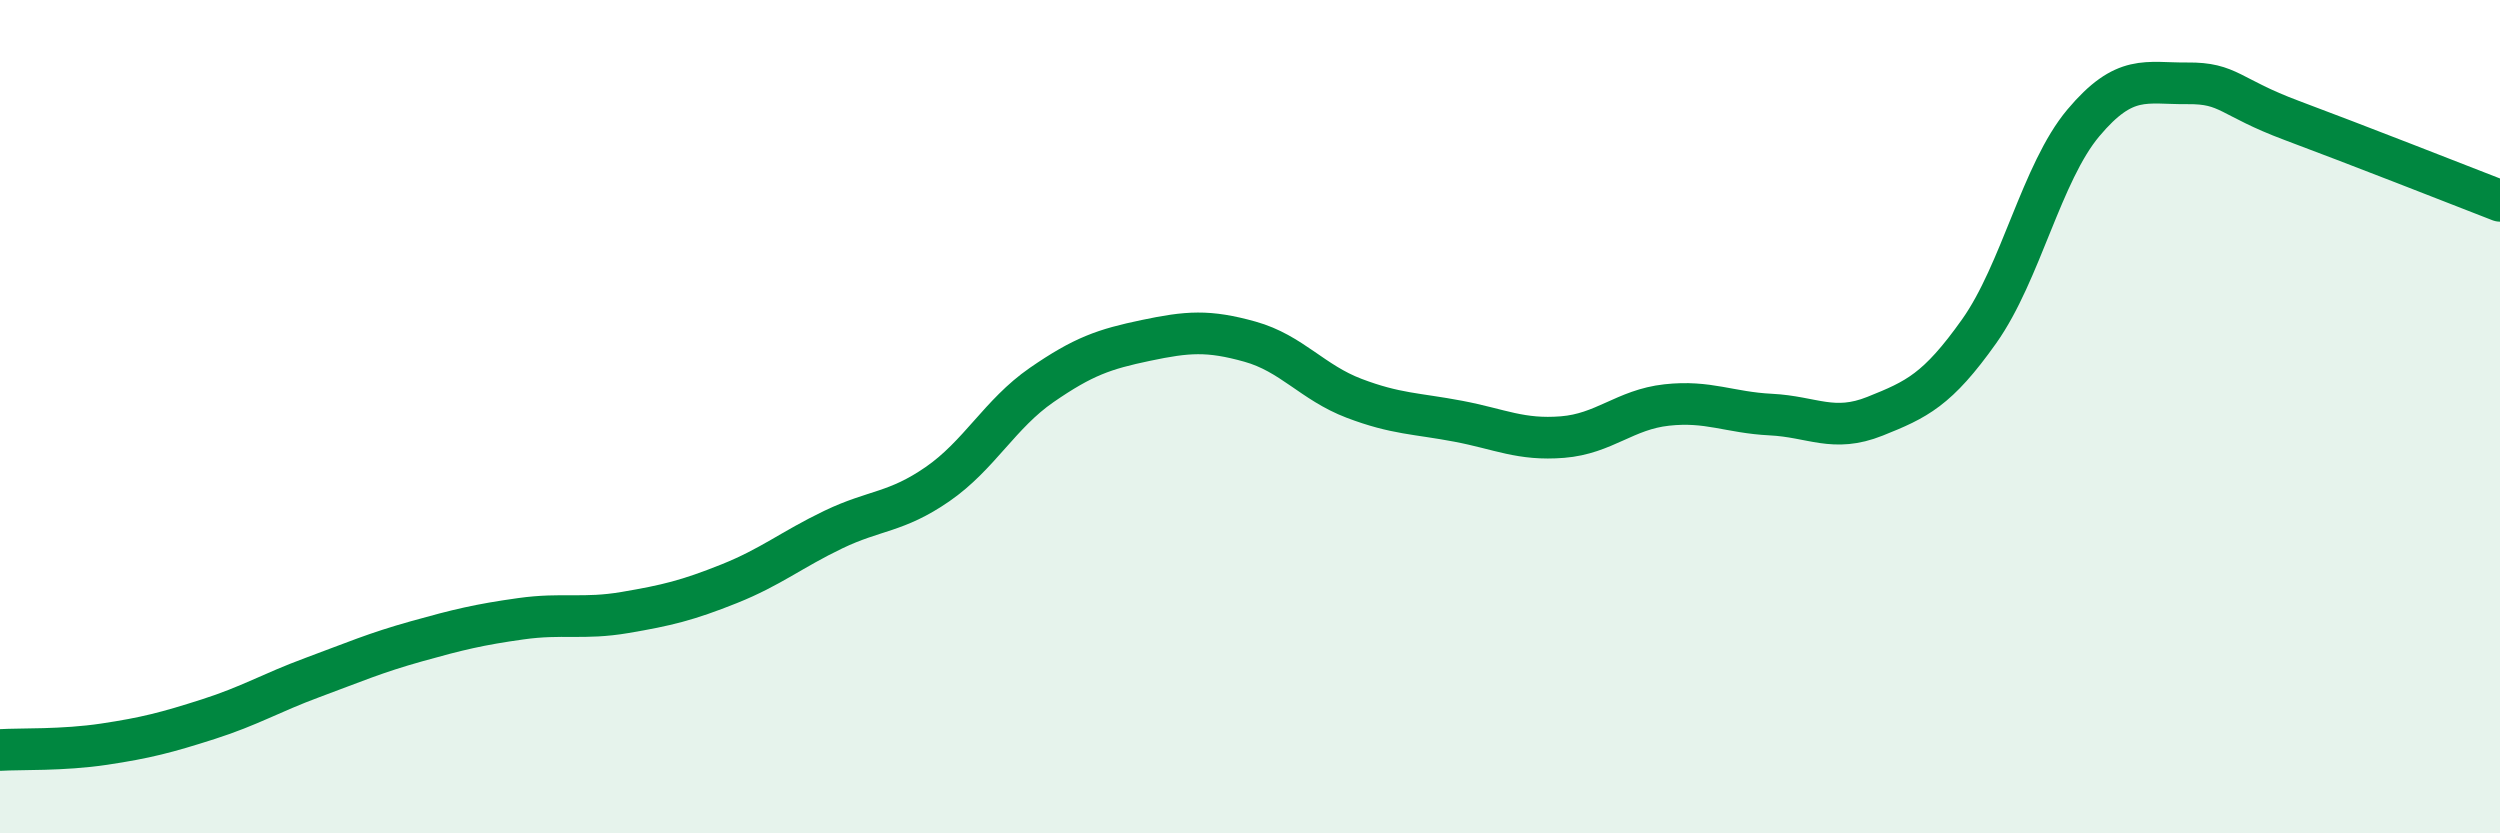
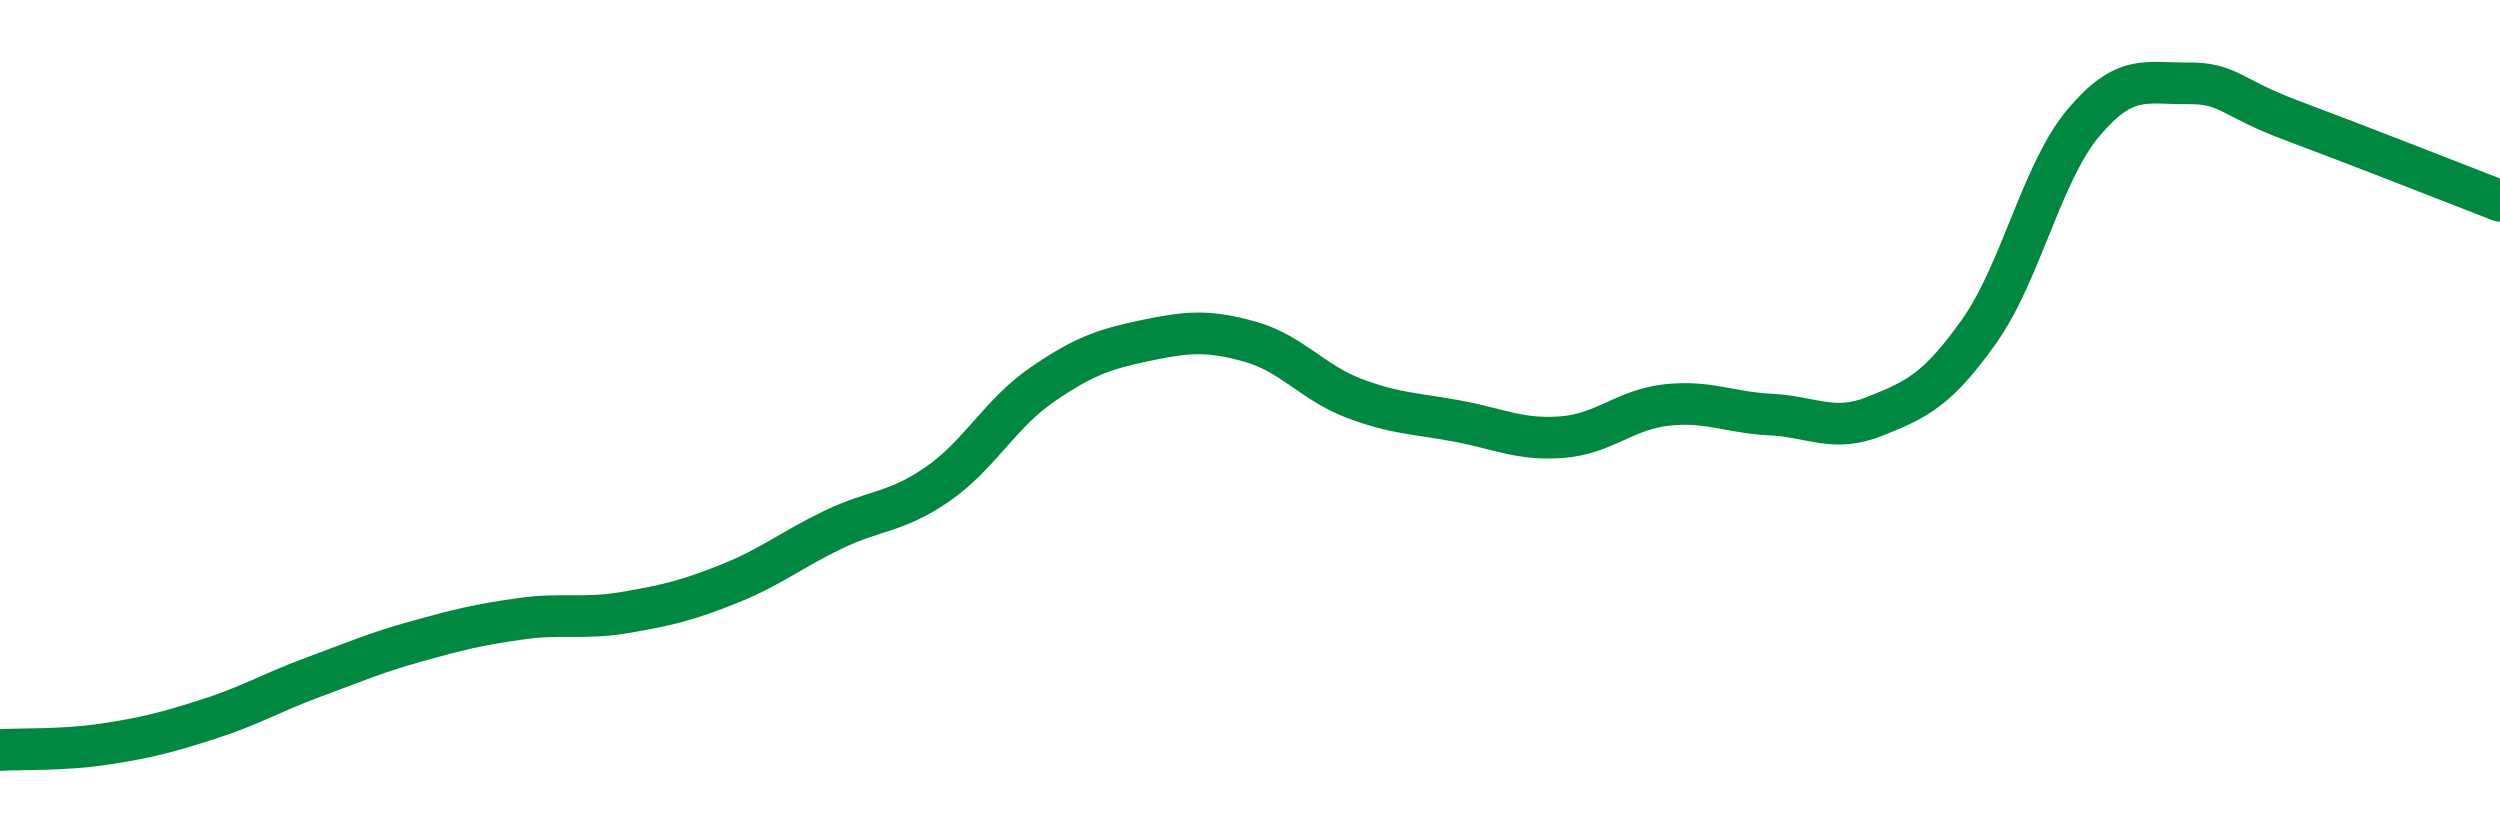
<svg xmlns="http://www.w3.org/2000/svg" width="60" height="20" viewBox="0 0 60 20">
-   <path d="M 0,18 C 0.5,17.97 1.5,18.01 2.5,17.86 C 3.5,17.71 4,17.58 5,17.26 C 6,16.94 6.5,16.63 7.5,16.26 C 8.5,15.89 9,15.67 10,15.39 C 11,15.11 11.5,14.99 12.5,14.85 C 13.5,14.71 14,14.87 15,14.7 C 16,14.53 16.5,14.41 17.5,14.01 C 18.5,13.61 19,13.19 20,12.71 C 21,12.23 21.5,12.31 22.5,11.62 C 23.5,10.93 24,9.93 25,9.24 C 26,8.55 26.5,8.38 27.5,8.17 C 28.5,7.96 29,7.92 30,8.2 C 31,8.48 31.5,9.18 32.5,9.56 C 33.5,9.94 34,9.92 35,10.11 C 36,10.3 36.5,10.57 37.5,10.49 C 38.5,10.41 39,9.83 40,9.72 C 41,9.61 41.5,9.9 42.5,9.95 C 43.5,10 44,10.39 45,9.99 C 46,9.59 46.5,9.36 47.5,7.95 C 48.5,6.54 49,4.14 50,2.95 C 51,1.76 51.5,2.01 52.5,2 C 53.5,1.99 53.5,2.33 55,2.89 C 56.5,3.45 59,4.43 60,4.82L60 20L0 20Z" fill="#008740" opacity="0.1" stroke-linecap="round" stroke-linejoin="round" />
  <path d="M 0,18 C 0.5,17.97 1.5,18.01 2.5,17.86 C 3.5,17.71 4,17.58 5,17.26 C 6,16.94 6.5,16.63 7.5,16.26 C 8.5,15.89 9,15.67 10,15.39 C 11,15.11 11.5,14.99 12.5,14.85 C 13.5,14.71 14,14.87 15,14.7 C 16,14.53 16.5,14.41 17.5,14.01 C 18.5,13.61 19,13.19 20,12.71 C 21,12.23 21.5,12.31 22.5,11.62 C 23.5,10.93 24,9.93 25,9.24 C 26,8.55 26.5,8.38 27.5,8.17 C 28.5,7.96 29,7.92 30,8.2 C 31,8.48 31.5,9.18 32.5,9.56 C 33.5,9.94 34,9.92 35,10.11 C 36,10.3 36.5,10.57 37.5,10.49 C 38.5,10.41 39,9.83 40,9.72 C 41,9.61 41.5,9.9 42.5,9.95 C 43.5,10 44,10.39 45,9.99 C 46,9.59 46.5,9.36 47.5,7.95 C 48.5,6.54 49,4.14 50,2.95 C 51,1.76 51.5,2.01 52.5,2 C 53.5,1.99 53.5,2.33 55,2.89 C 56.5,3.45 59,4.43 60,4.82" stroke="#008740" stroke-width="1" fill="none" stroke-linecap="round" stroke-linejoin="round" />
</svg>